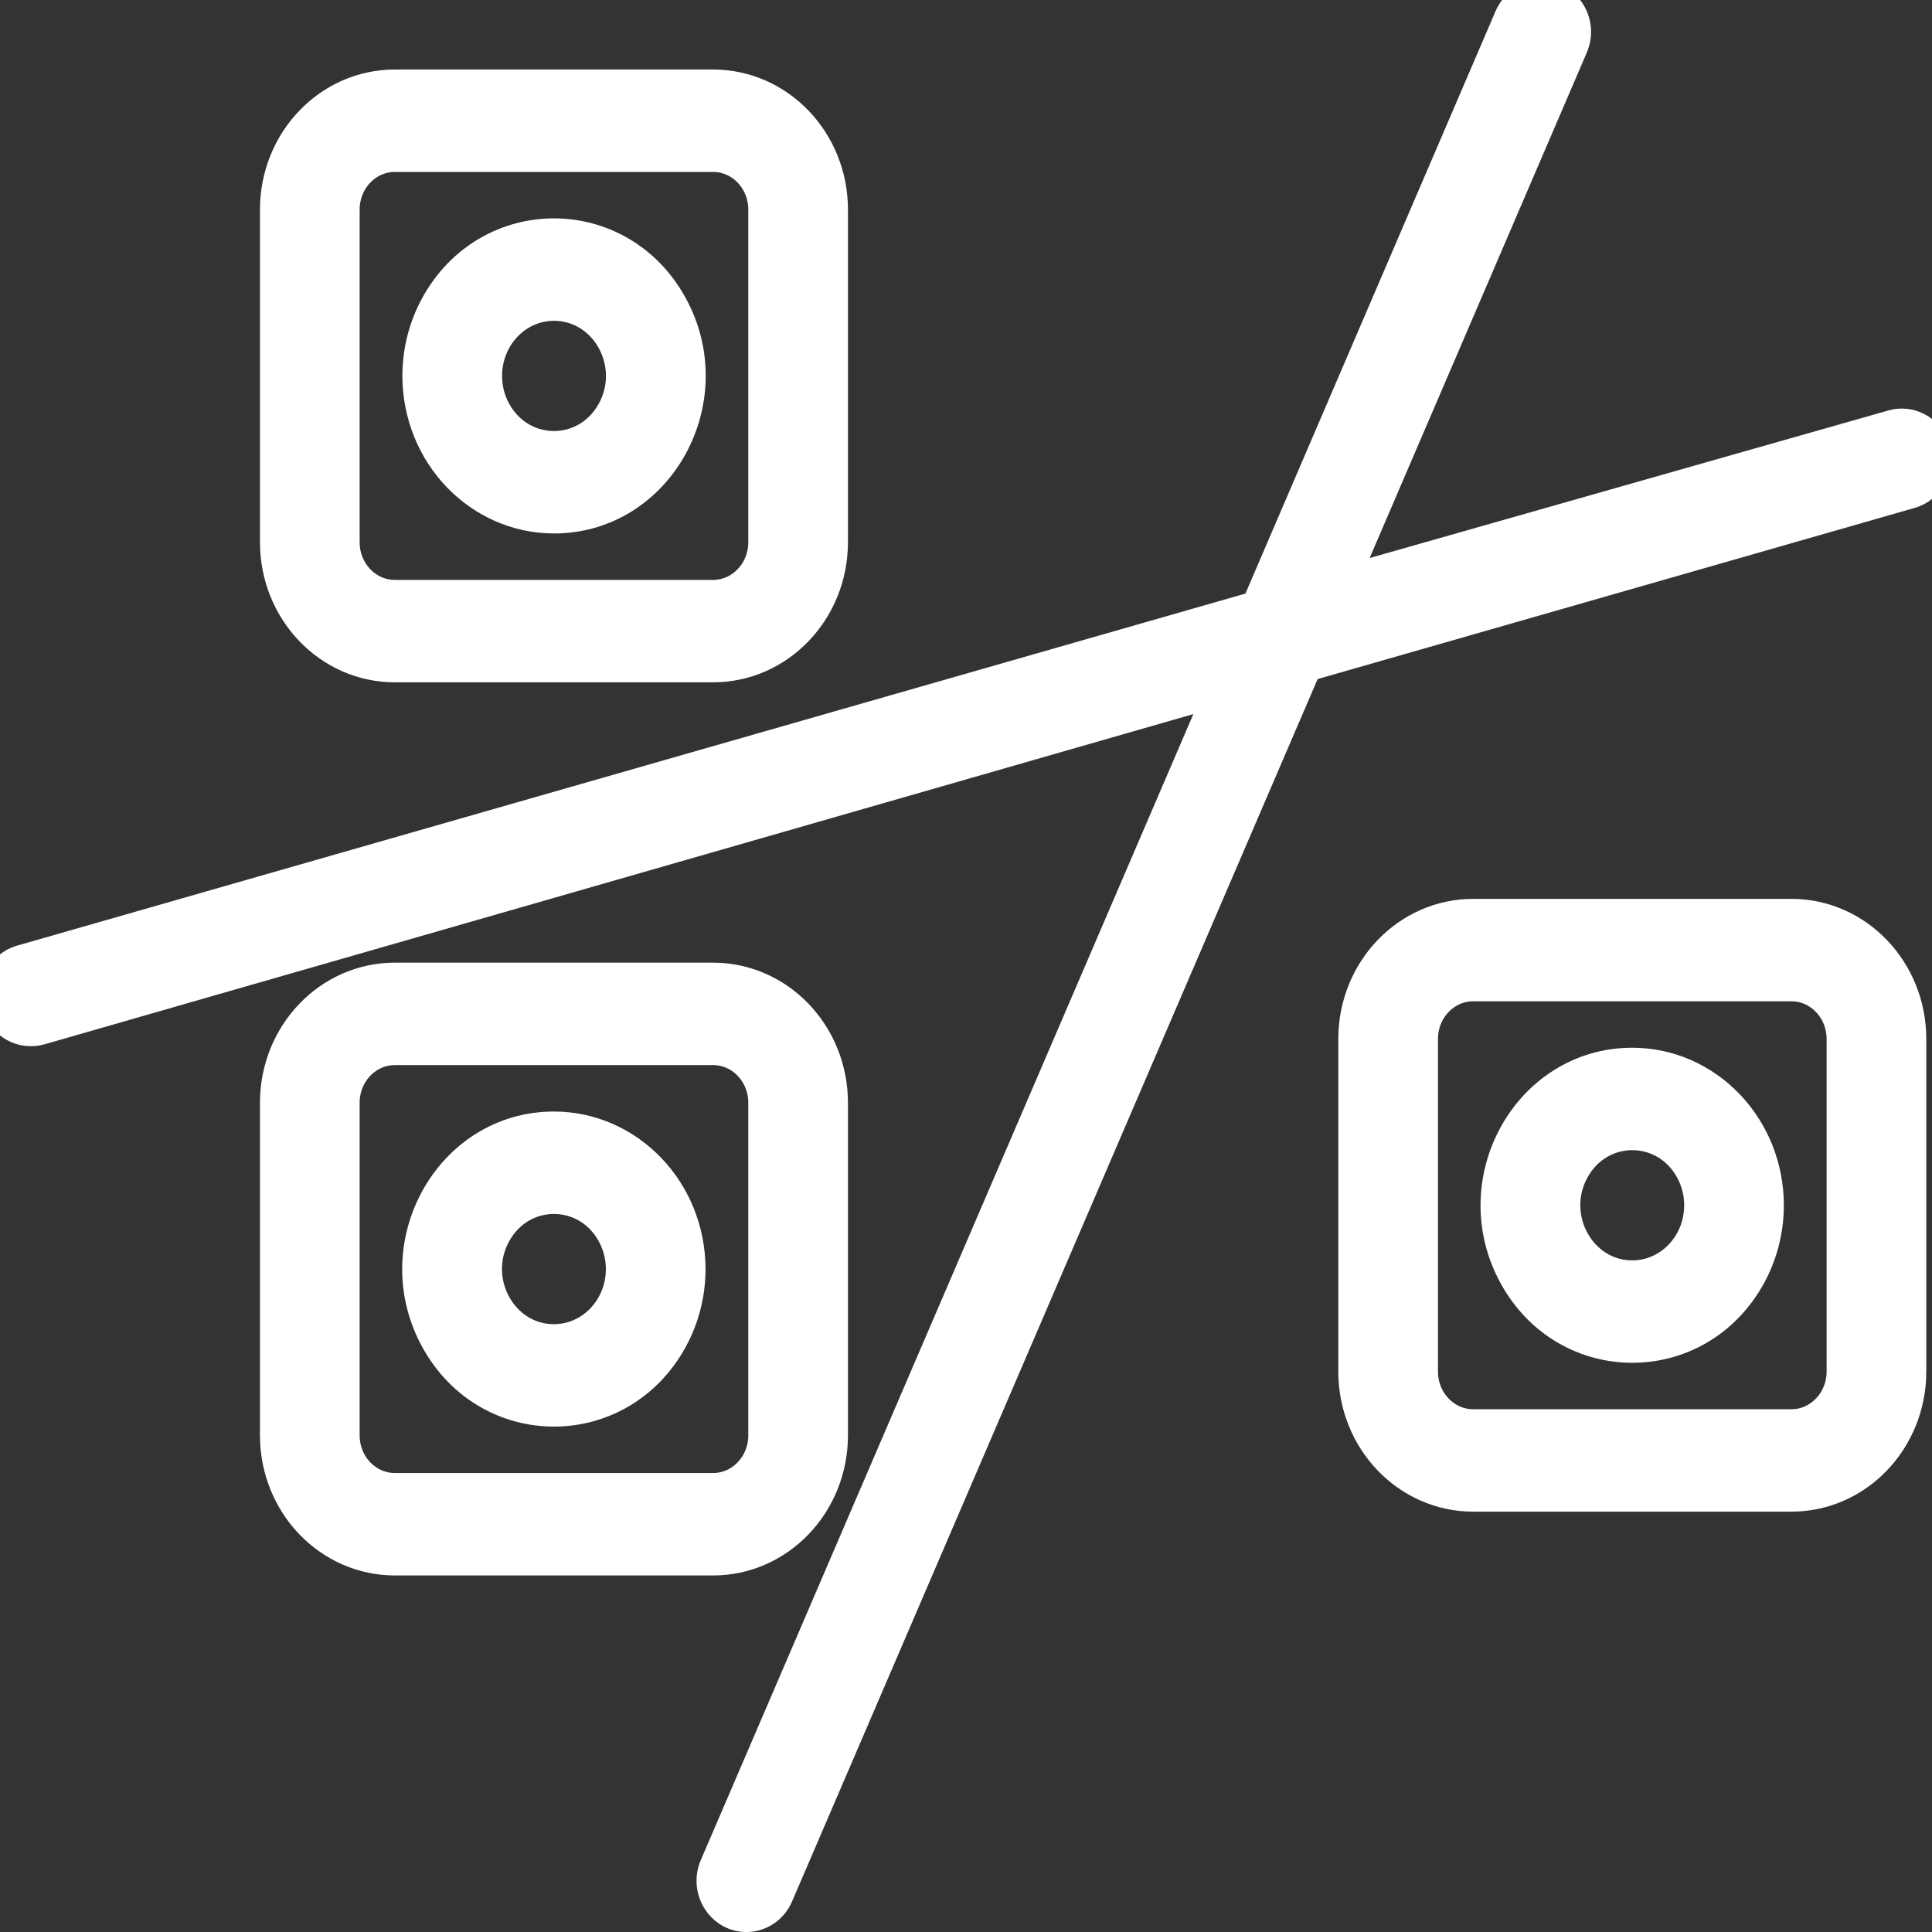
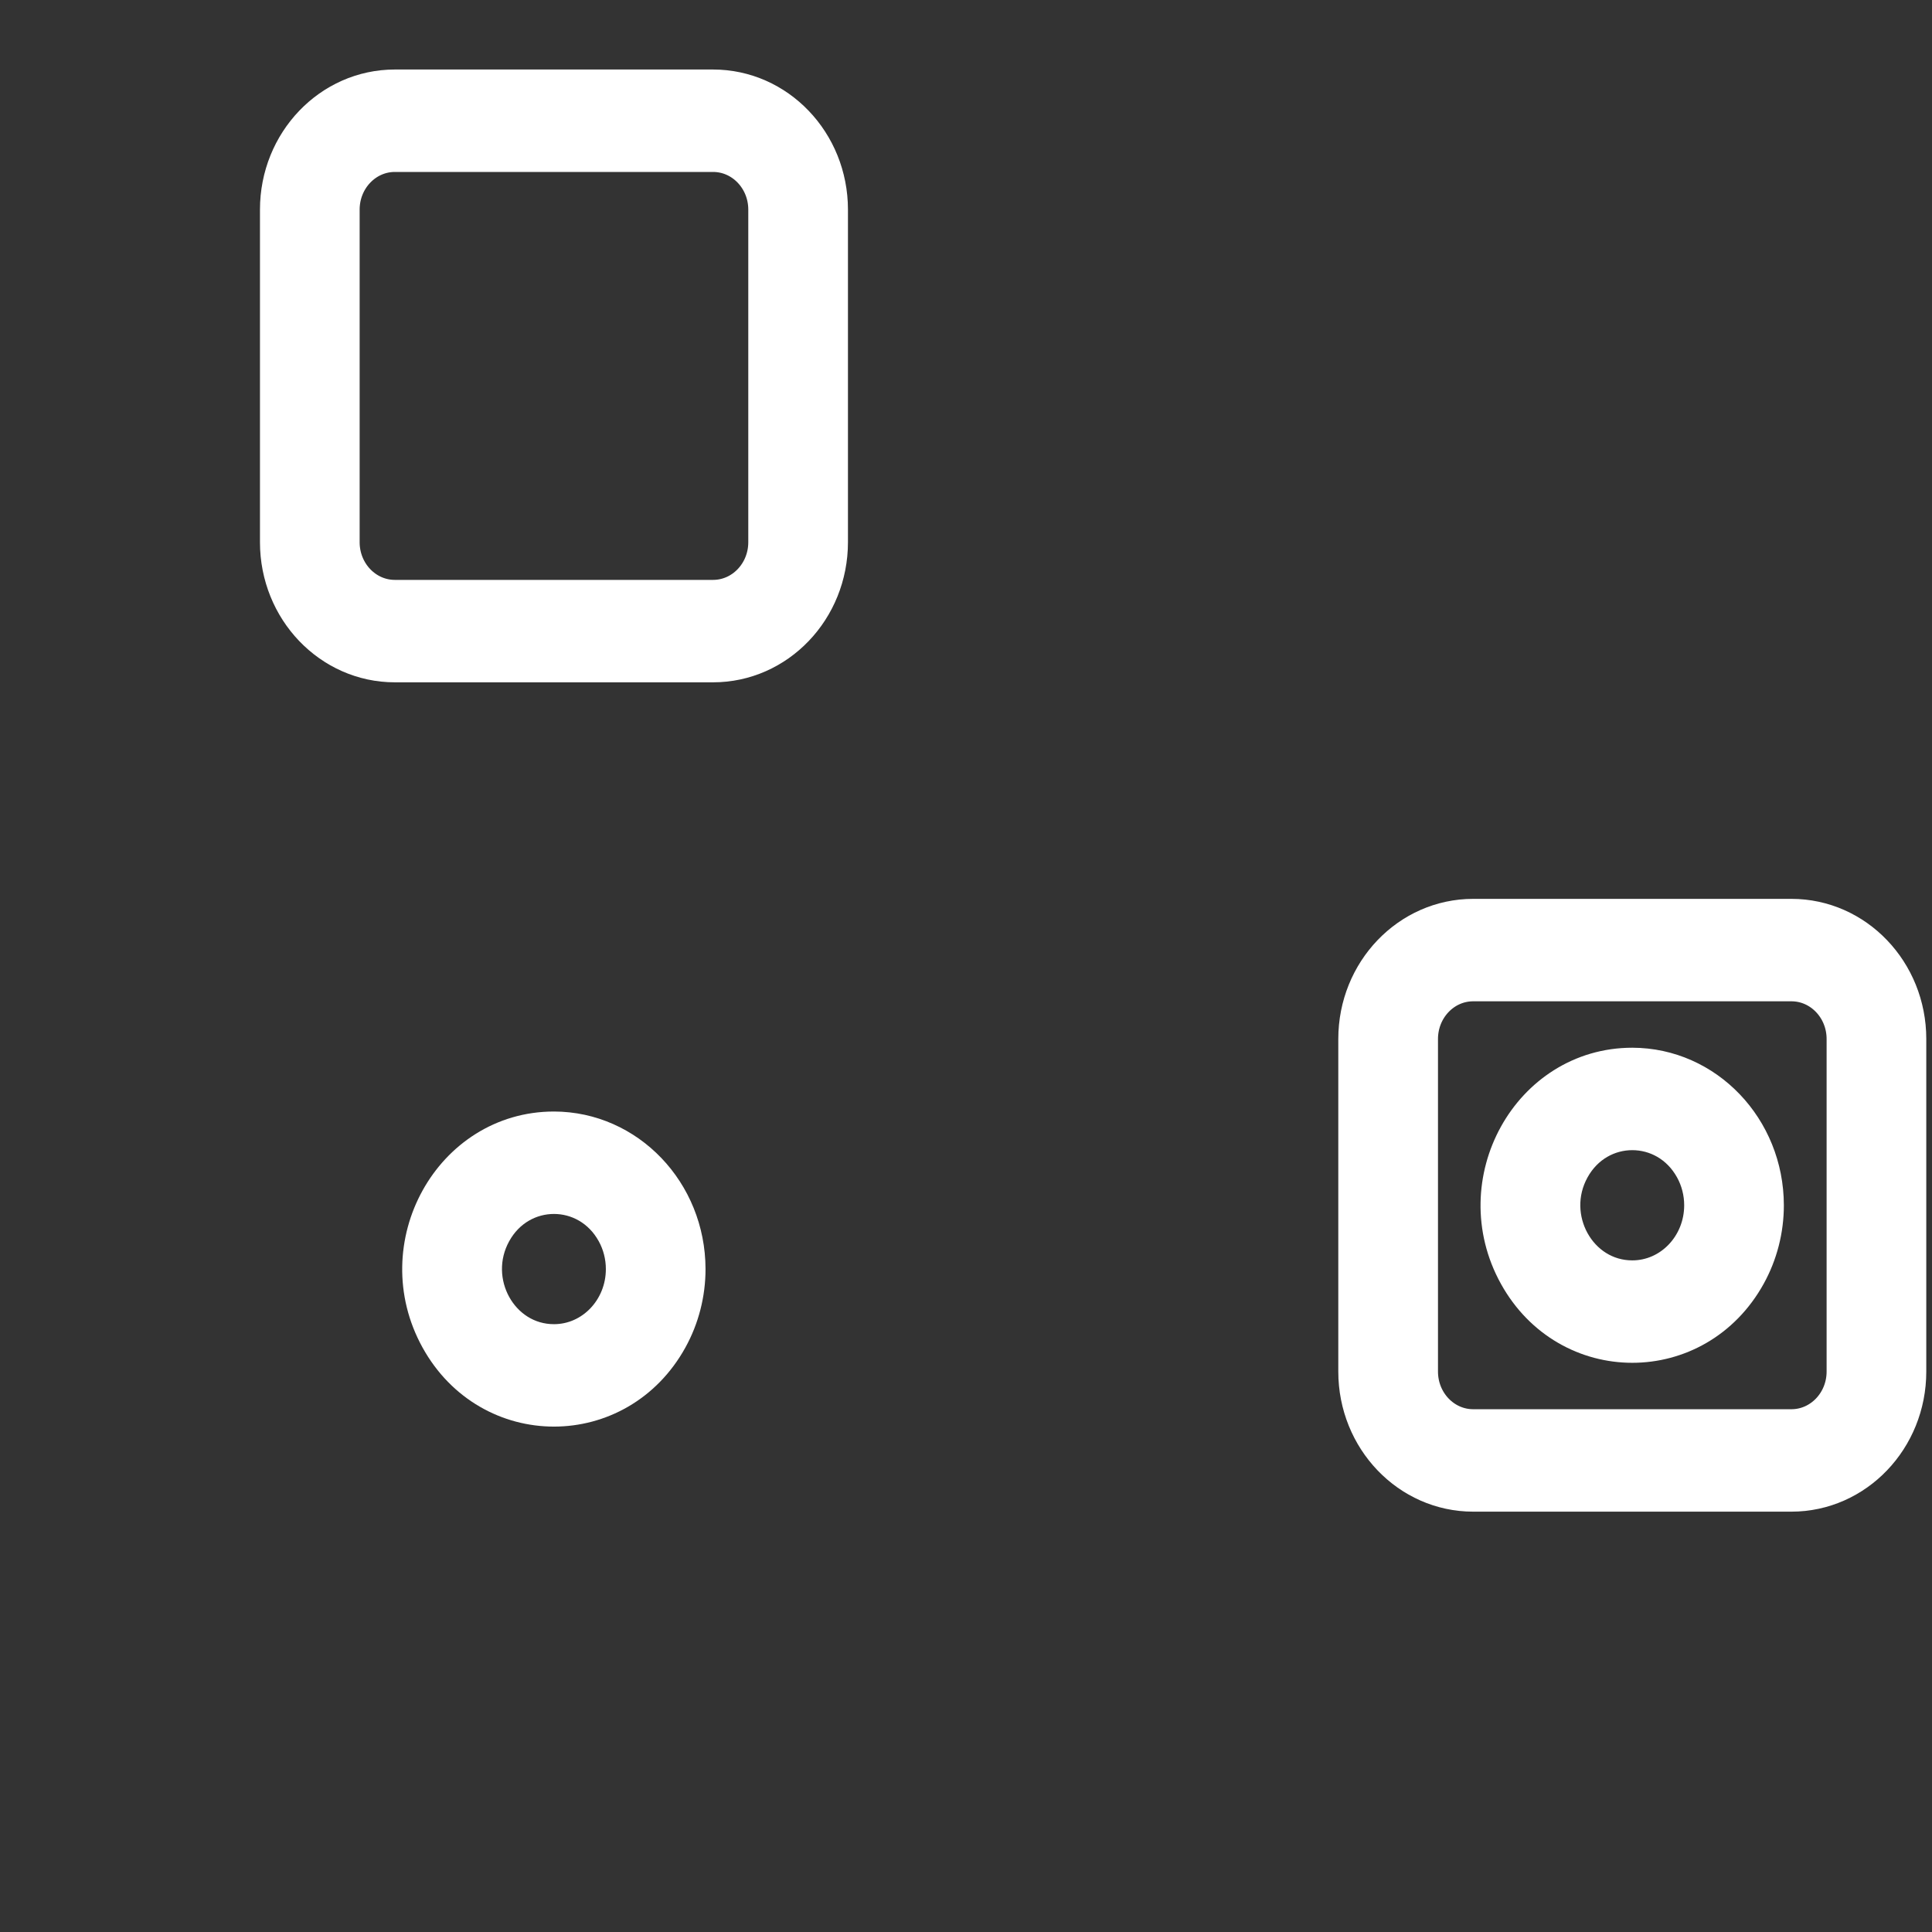
<svg xmlns="http://www.w3.org/2000/svg" viewBox="1950 2450 100 100" width="100" height="100" data-guides="{&quot;vertical&quot;:[],&quot;horizontal&quot;:[]}">
  <rect x="1950" y="2450" width="100" height="100" fill="#333333" stroke="none" />
  <path fill="#ffffff" stroke="#ffffff" fill-opacity="1" stroke-width="2" stroke-opacity="1" color="rgb(51, 51, 51)" fill-rule="evenodd" font-size-adjust="none" id="tSvg3a1a15a22e" title="Path 5" d="M 2042.723 2497.525 C 2037.232 2497.525 2031.742 2497.525 2026.252 2497.525C 2022.949 2497.525 2020.27 2500.324 2020.27 2503.777C 2020.27 2509.515 2020.27 2515.253 2020.27 2520.992C 2020.27 2524.444 2022.949 2527.243 2026.252 2527.243C 2031.742 2527.243 2037.232 2527.243 2042.723 2527.243C 2046.026 2527.243 2048.704 2524.444 2048.704 2520.992C 2048.704 2515.253 2048.704 2509.515 2048.704 2503.777C 2048.704 2500.324 2046.026 2497.525 2042.723 2497.525ZM 2045.545 2520.992 C 2045.545 2522.621 2044.281 2523.941 2042.723 2523.941C 2037.232 2523.941 2031.742 2523.941 2026.252 2523.941C 2024.693 2523.941 2023.43 2522.621 2023.43 2520.992C 2023.43 2515.253 2023.43 2509.515 2023.43 2503.777C 2023.43 2502.148 2024.693 2500.827 2026.252 2500.827C 2031.742 2500.827 2037.232 2500.827 2042.723 2500.827C 2044.281 2500.827 2045.545 2502.148 2045.545 2503.777C 2045.545 2509.515 2045.545 2515.253 2045.545 2520.992Z" style="" />
  <path fill="#ffffff" stroke="#ffffff" fill-opacity="1" stroke-width="2" stroke-opacity="1" color="rgb(51, 51, 51)" fill-rule="evenodd" font-size-adjust="none" id="tSvg97c32e61a6" title="Path 6" d="M 2034.487 2505.23 C 2029.218 2505.23 2025.925 2511.192 2028.559 2515.961C 2031.194 2520.731 2037.781 2520.731 2040.415 2515.961C 2041.016 2514.874 2041.332 2513.64 2041.332 2512.384C 2041.327 2508.435 2038.265 2505.236 2034.487 2505.23ZM 2034.487 2516.237 C 2031.65 2516.237 2029.877 2513.026 2031.295 2510.458C 2032.714 2507.89 2036.261 2507.89 2037.679 2510.458C 2038.003 2511.044 2038.173 2511.708 2038.173 2512.384C 2038.173 2514.512 2036.523 2516.237 2034.487 2516.237ZM 1970.438 2484.317 C 1975.928 2484.317 1981.418 2484.317 1986.908 2484.317C 1990.212 2484.317 1992.89 2481.518 1992.89 2478.065C 1992.89 2472.327 1992.89 2466.588 1992.89 2460.85C 1992.89 2457.397 1990.212 2454.598 1986.908 2454.598C 1981.418 2454.598 1975.928 2454.598 1970.438 2454.598C 1967.134 2454.598 1964.456 2457.397 1964.456 2460.85C 1964.456 2466.588 1964.456 2472.327 1964.456 2478.065C 1964.456 2481.518 1967.134 2484.317 1970.438 2484.317ZM 1967.615 2460.85 C 1967.615 2459.221 1968.879 2457.9 1970.438 2457.9C 1975.928 2457.9 1981.418 2457.9 1986.908 2457.9C 1988.467 2457.9 1989.731 2459.221 1989.731 2460.85C 1989.731 2466.588 1989.731 2472.327 1989.731 2478.065C 1989.731 2479.694 1988.467 2481.015 1986.908 2481.015C 1981.418 2481.015 1975.928 2481.015 1970.438 2481.015C 1968.879 2481.015 1967.615 2479.694 1967.615 2478.065C 1967.615 2472.327 1967.615 2466.588 1967.615 2460.85Z" style="" />
-   <path fill="#ffffff" stroke="#ffffff" fill-opacity="1" stroke-width="2" stroke-opacity="1" color="rgb(51, 51, 51)" fill-rule="evenodd" font-size-adjust="none" id="tSvg6b497edf75" title="Path 7" d="M 1978.673 2476.612 C 1983.942 2476.612 1987.236 2470.65 1984.601 2465.88C 1981.966 2461.111 1975.38 2461.111 1972.745 2465.88C 1972.144 2466.968 1971.828 2468.202 1971.828 2469.458C 1971.834 2473.406 1974.895 2476.606 1978.673 2476.612ZM 1978.673 2465.605 C 1981.51 2465.605 1983.284 2468.815 1981.865 2471.384C 1980.446 2473.952 1976.9 2473.952 1975.481 2471.384C 1975.157 2470.798 1974.987 2470.134 1974.987 2469.458C 1974.987 2467.33 1976.637 2465.605 1978.673 2465.605ZM 1992.89 2524.294 C 1992.89 2518.555 1992.89 2512.817 1992.89 2507.079C 1992.89 2503.626 1990.212 2500.827 1986.908 2500.827C 1981.418 2500.827 1975.928 2500.827 1970.438 2500.827C 1967.134 2500.827 1964.456 2503.626 1964.456 2507.079C 1964.456 2512.817 1964.456 2518.555 1964.456 2524.294C 1964.456 2527.747 1967.134 2530.546 1970.438 2530.545C 1975.928 2530.545 1981.418 2530.545 1986.908 2530.545C 1990.212 2530.545 1992.89 2527.746 1992.89 2524.294ZM 1989.731 2524.294 C 1989.731 2525.923 1988.467 2527.243 1986.908 2527.243C 1981.418 2527.243 1975.928 2527.243 1970.438 2527.243C 1968.879 2527.243 1967.615 2525.923 1967.615 2524.294C 1967.615 2518.555 1967.615 2512.817 1967.615 2507.079C 1967.615 2505.45 1968.879 2504.129 1970.438 2504.129C 1975.928 2504.129 1981.418 2504.129 1986.908 2504.129C 1988.467 2504.129 1989.731 2505.45 1989.731 2507.079C 1989.731 2512.817 1989.731 2518.555 1989.731 2524.294Z" style="" />
  <path fill="#ffffff" stroke="#ffffff" fill-opacity="1" stroke-width="2" stroke-opacity="1" color="rgb(51, 51, 51)" fill-rule="evenodd" font-size-adjust="none" id="tSvg69dea9c7da" title="Path 8" d="M 1978.673 2508.532 C 1973.404 2508.532 1970.11 2514.494 1972.745 2519.263C 1975.38 2524.033 1981.966 2524.033 1984.601 2519.263C 1985.202 2518.176 1985.518 2516.942 1985.518 2515.686C 1985.512 2511.737 1982.451 2508.538 1978.673 2508.532ZM 1978.673 2519.539 C 1975.836 2519.539 1974.062 2516.328 1975.481 2513.76C 1976.9 2511.192 1980.446 2511.192 1981.865 2513.76C 1982.189 2514.346 1982.359 2515.01 1982.359 2515.686C 1982.359 2517.814 1980.709 2519.539 1978.673 2519.539Z" style="" />
-   <path fill="#ffffff" stroke="#ffffff" fill-opacity="1" stroke-width="2" stroke-opacity="1" color="rgb(51, 51, 51)" fill-rule="evenodd" font-size-adjust="none" id="tSvg81cd5dd338" title="Path 9" d="M 2049.947 2473.31 C 2049.693 2472.454 2048.834 2471.966 2048.009 2472.209C 2038.387 2474.946 2028.765 2477.683 2019.144 2480.42C 2023.166 2471.057 2027.189 2461.694 2031.212 2452.331C 2031.711 2451.17 2030.82 2449.88 2029.609 2450.01C 2029.047 2450.07 2028.558 2450.438 2028.327 2450.977C 2023.949 2461.169 2019.572 2471.362 2015.195 2481.554C 1993.855 2487.67 1972.516 2493.786 1951.176 2499.902C 1950.001 2500.228 1949.603 2501.761 1950.46 2502.662C 1950.761 2502.979 1951.171 2503.154 1951.598 2503.149C 1951.74 2503.151 1951.882 2503.133 1952.019 2503.094C 1972.519 2497.202 1993.02 2491.31 2013.52 2485.417C 2004.744 2505.835 1995.968 2526.253 1987.193 2546.67C 1986.694 2547.831 1987.585 2549.121 1988.796 2548.992C 1989.358 2548.932 1989.847 2548.563 1990.078 2548.024C 1999.208 2526.788 2008.339 2505.553 2017.469 2484.317C 2027.927 2481.319 2038.384 2478.322 2048.841 2475.324C 2049.676 2475.083 2050.169 2474.185 2049.947 2473.31Z" style="" />
  <defs />
</svg>